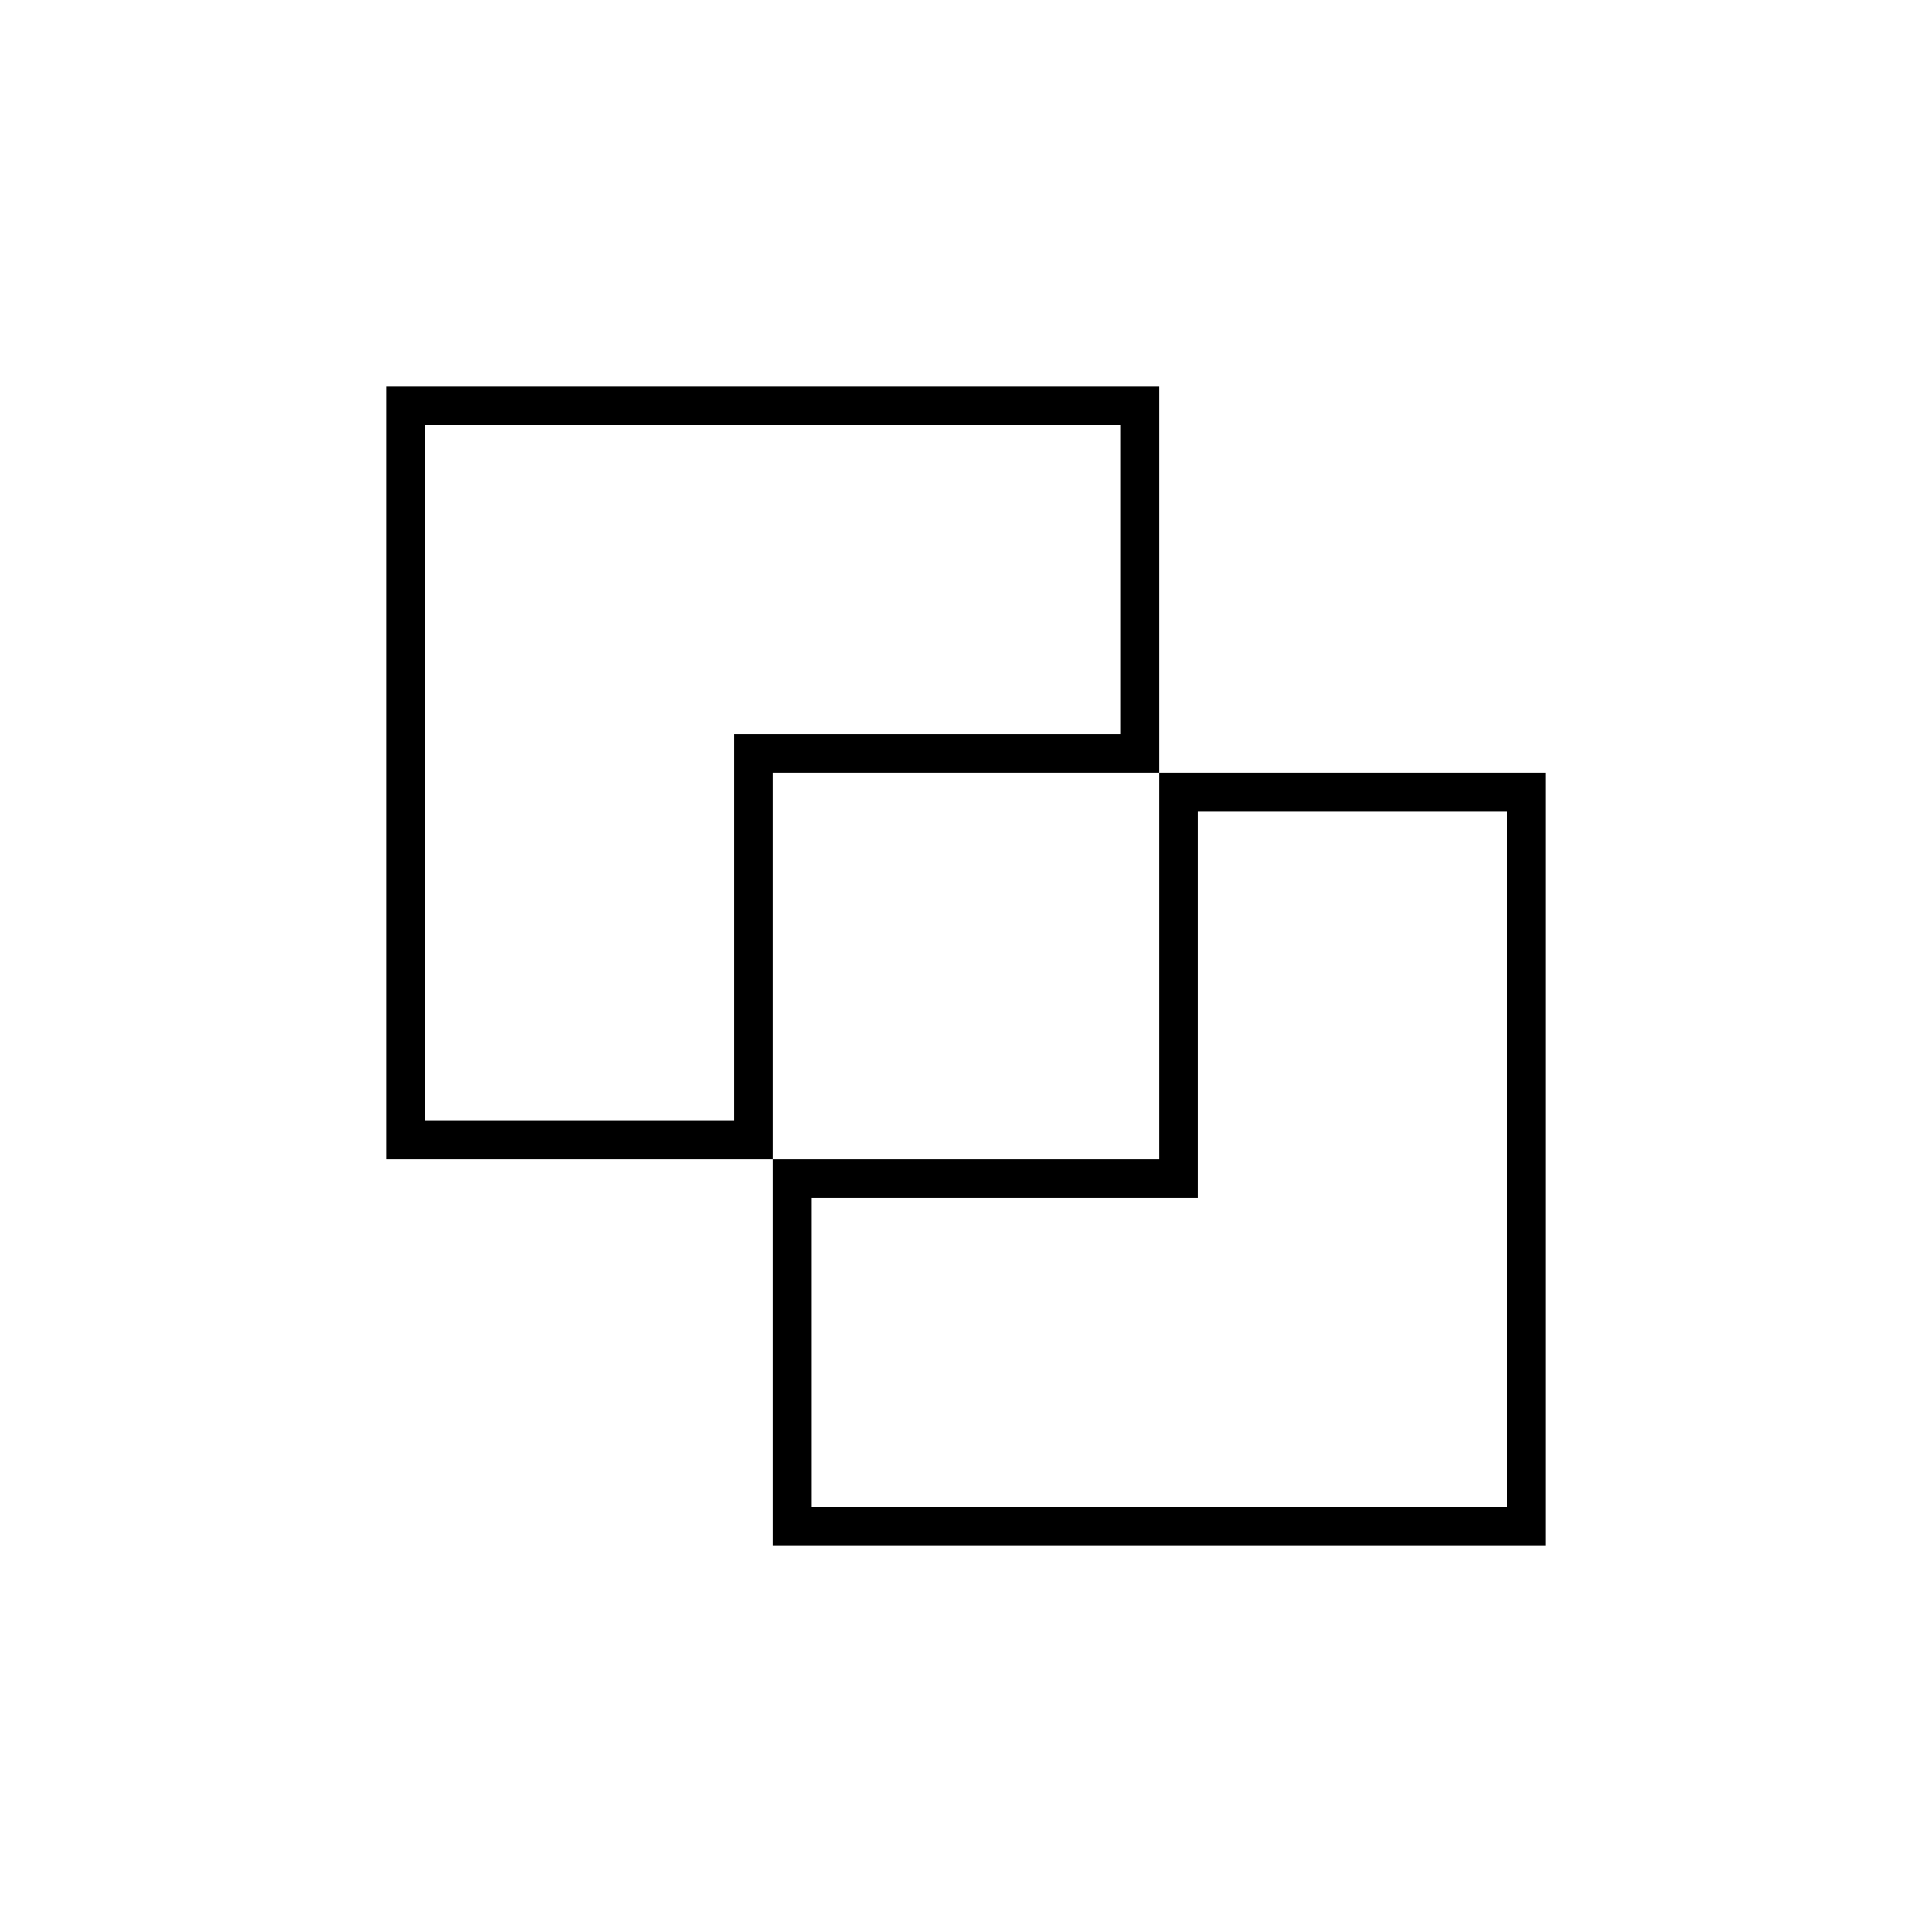
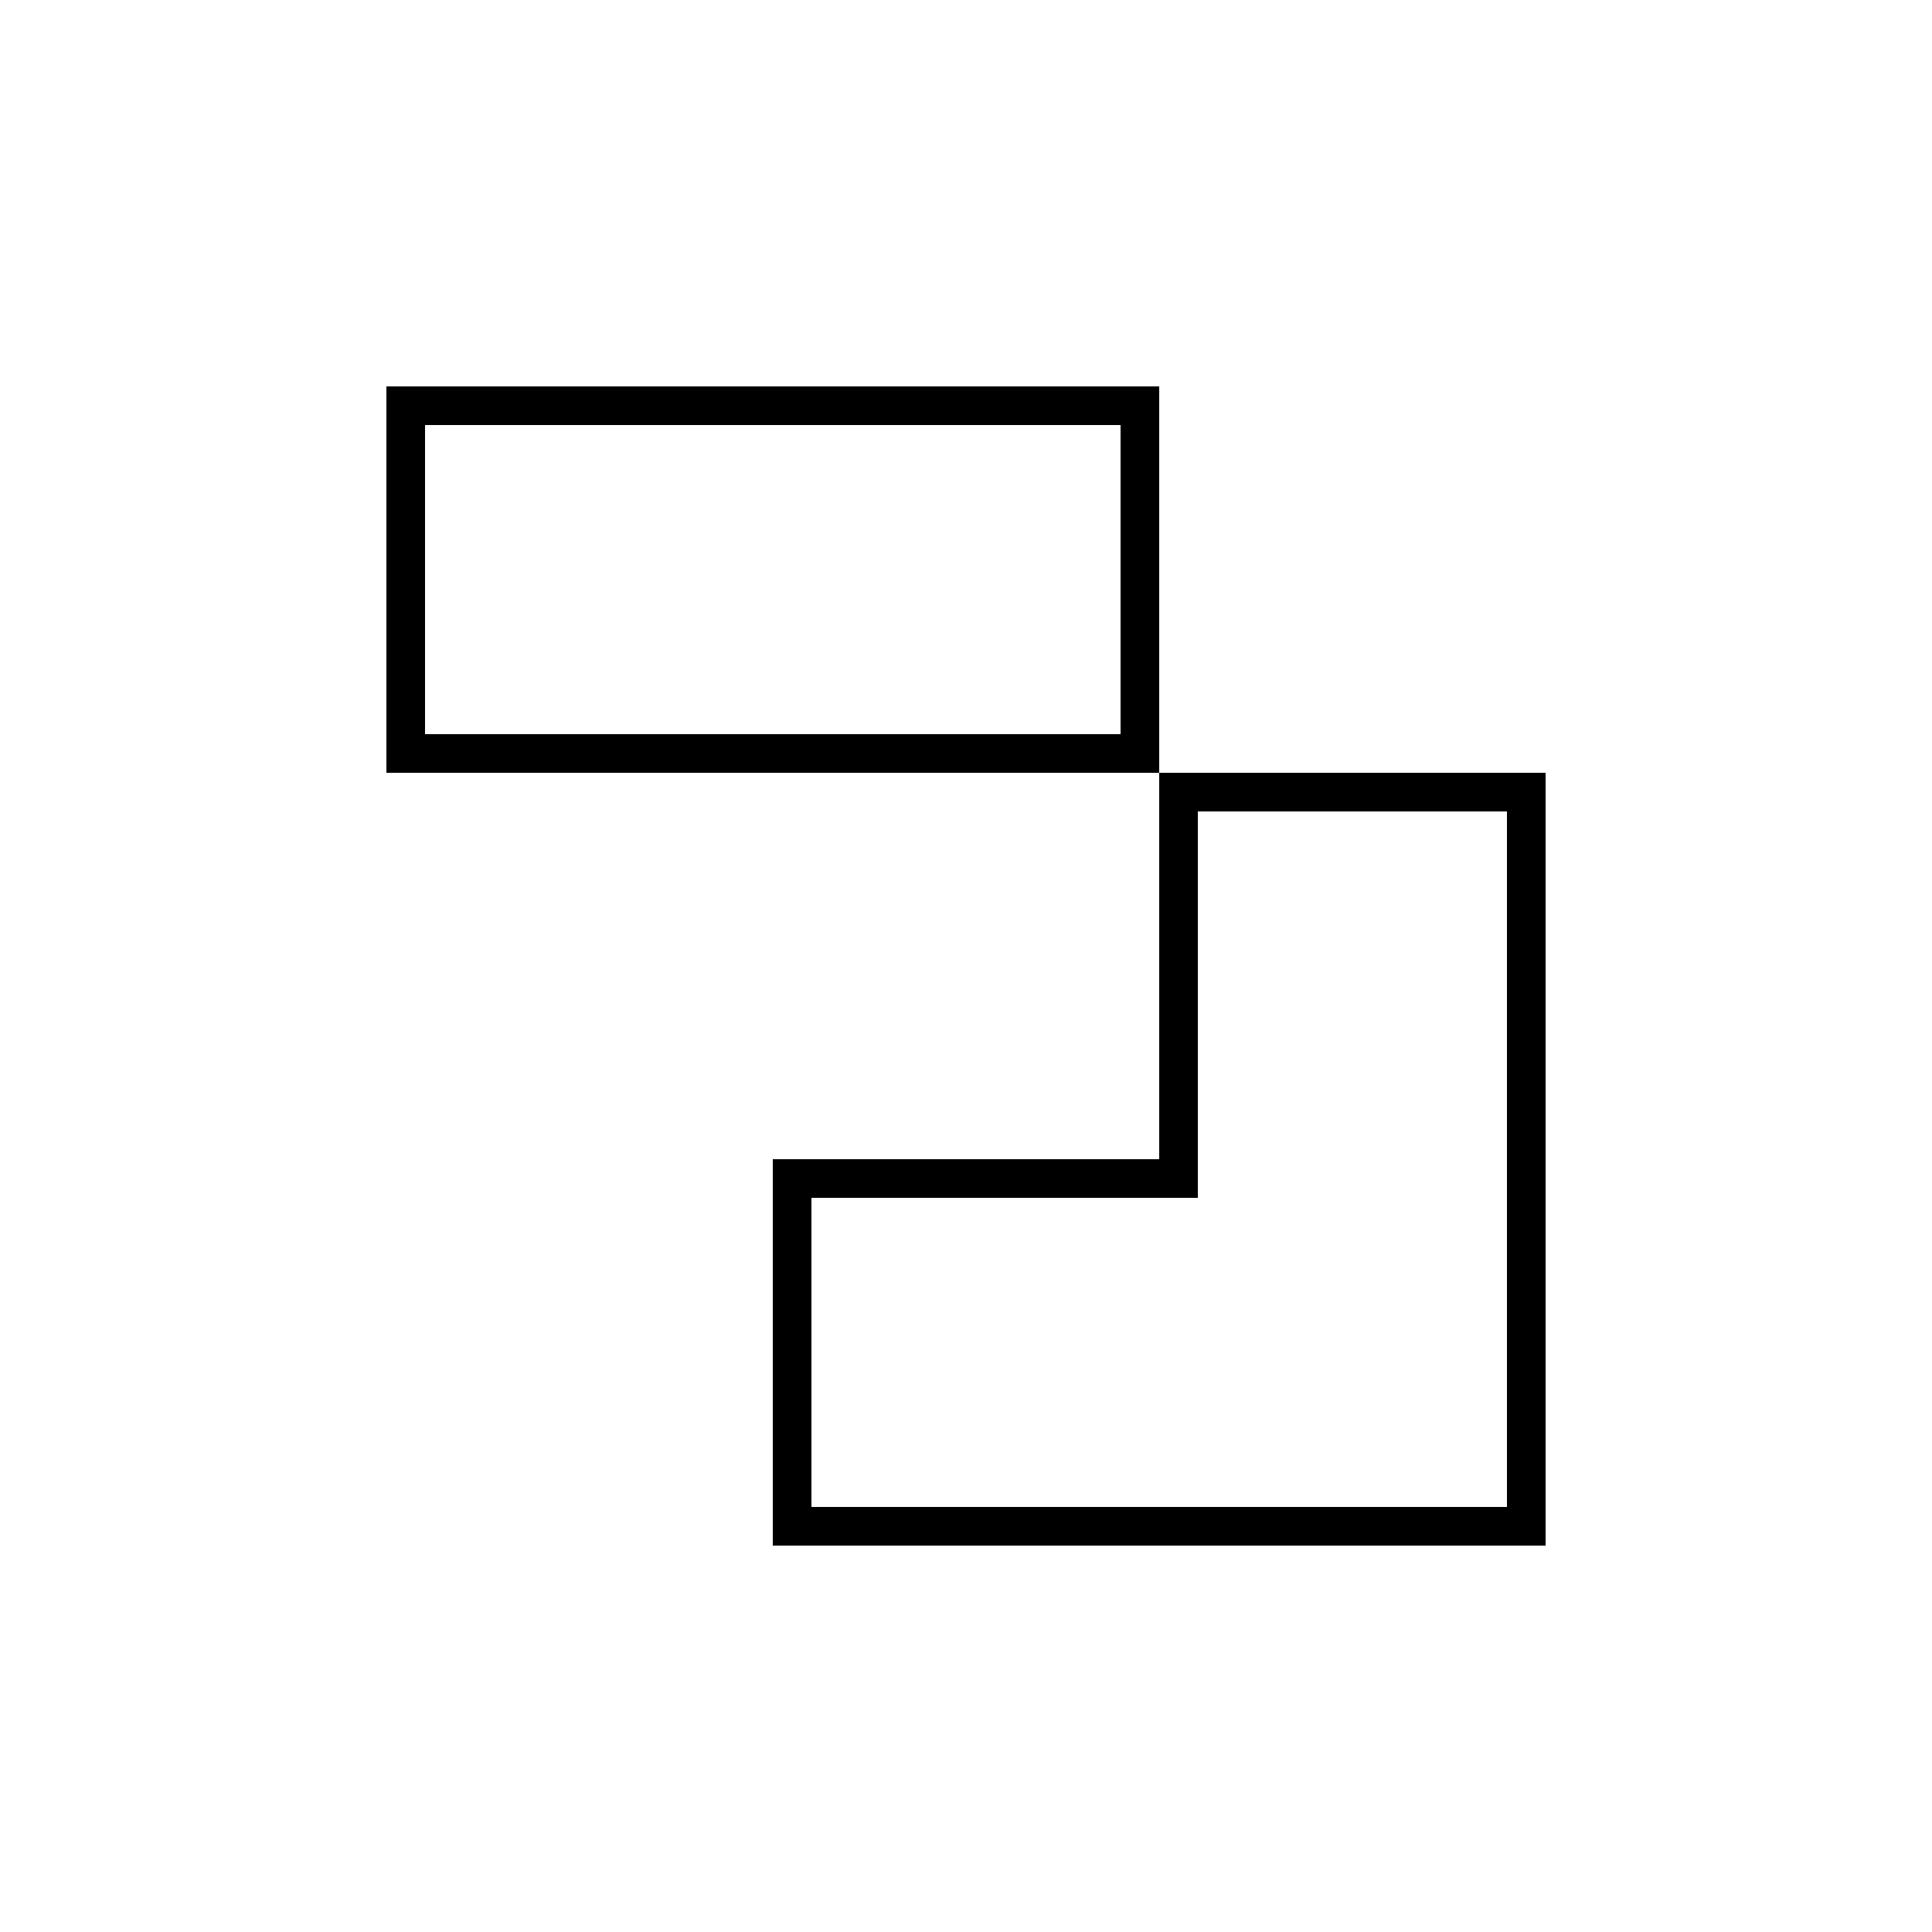
<svg xmlns="http://www.w3.org/2000/svg" width="42" height="42" fill="none">
-   <path stroke="#000" stroke-width=".84" d="M33.18 17.22v15.96H17.22v-7.56h8.4v-8.4h7.56Zm-8.4-8.4v7.56h-8.4v8.4H8.82V8.82h15.96Z" />
+   <path stroke="#000" stroke-width=".84" d="M33.18 17.22v15.96H17.22v-7.56h8.4v-8.4h7.56Zm-8.4-8.4v7.56h-8.4H8.82V8.82h15.96Z" />
</svg>